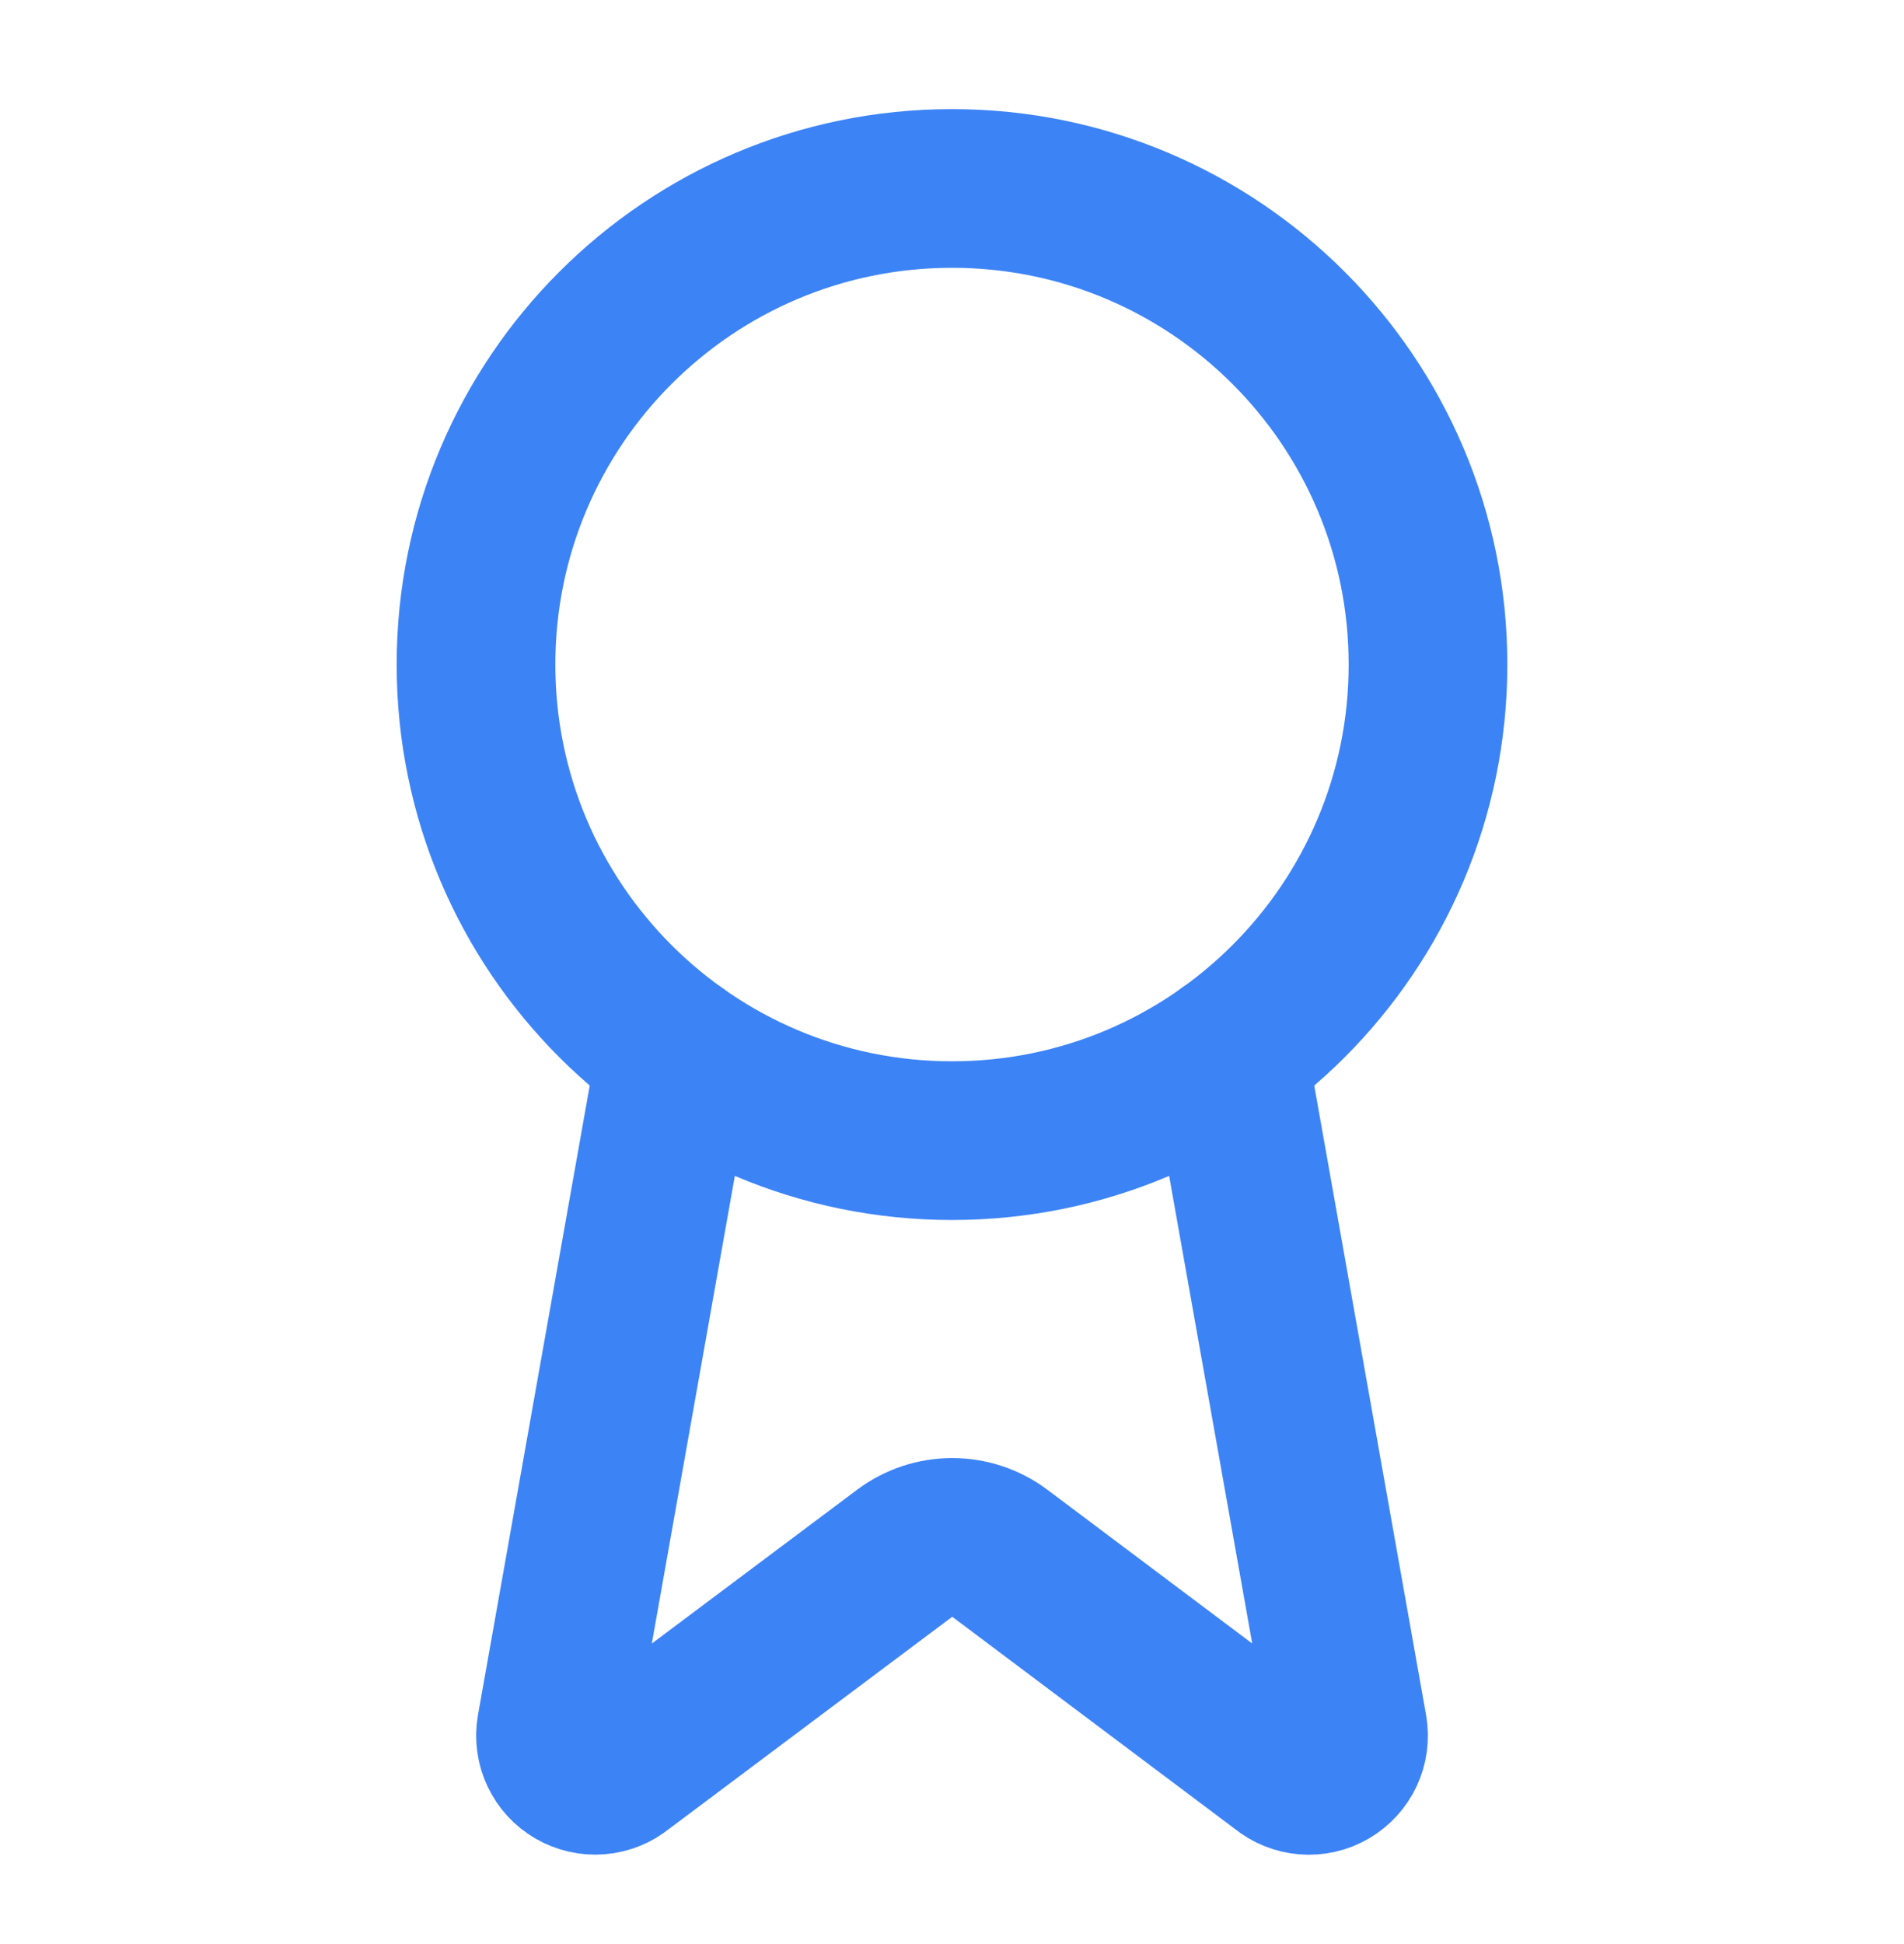
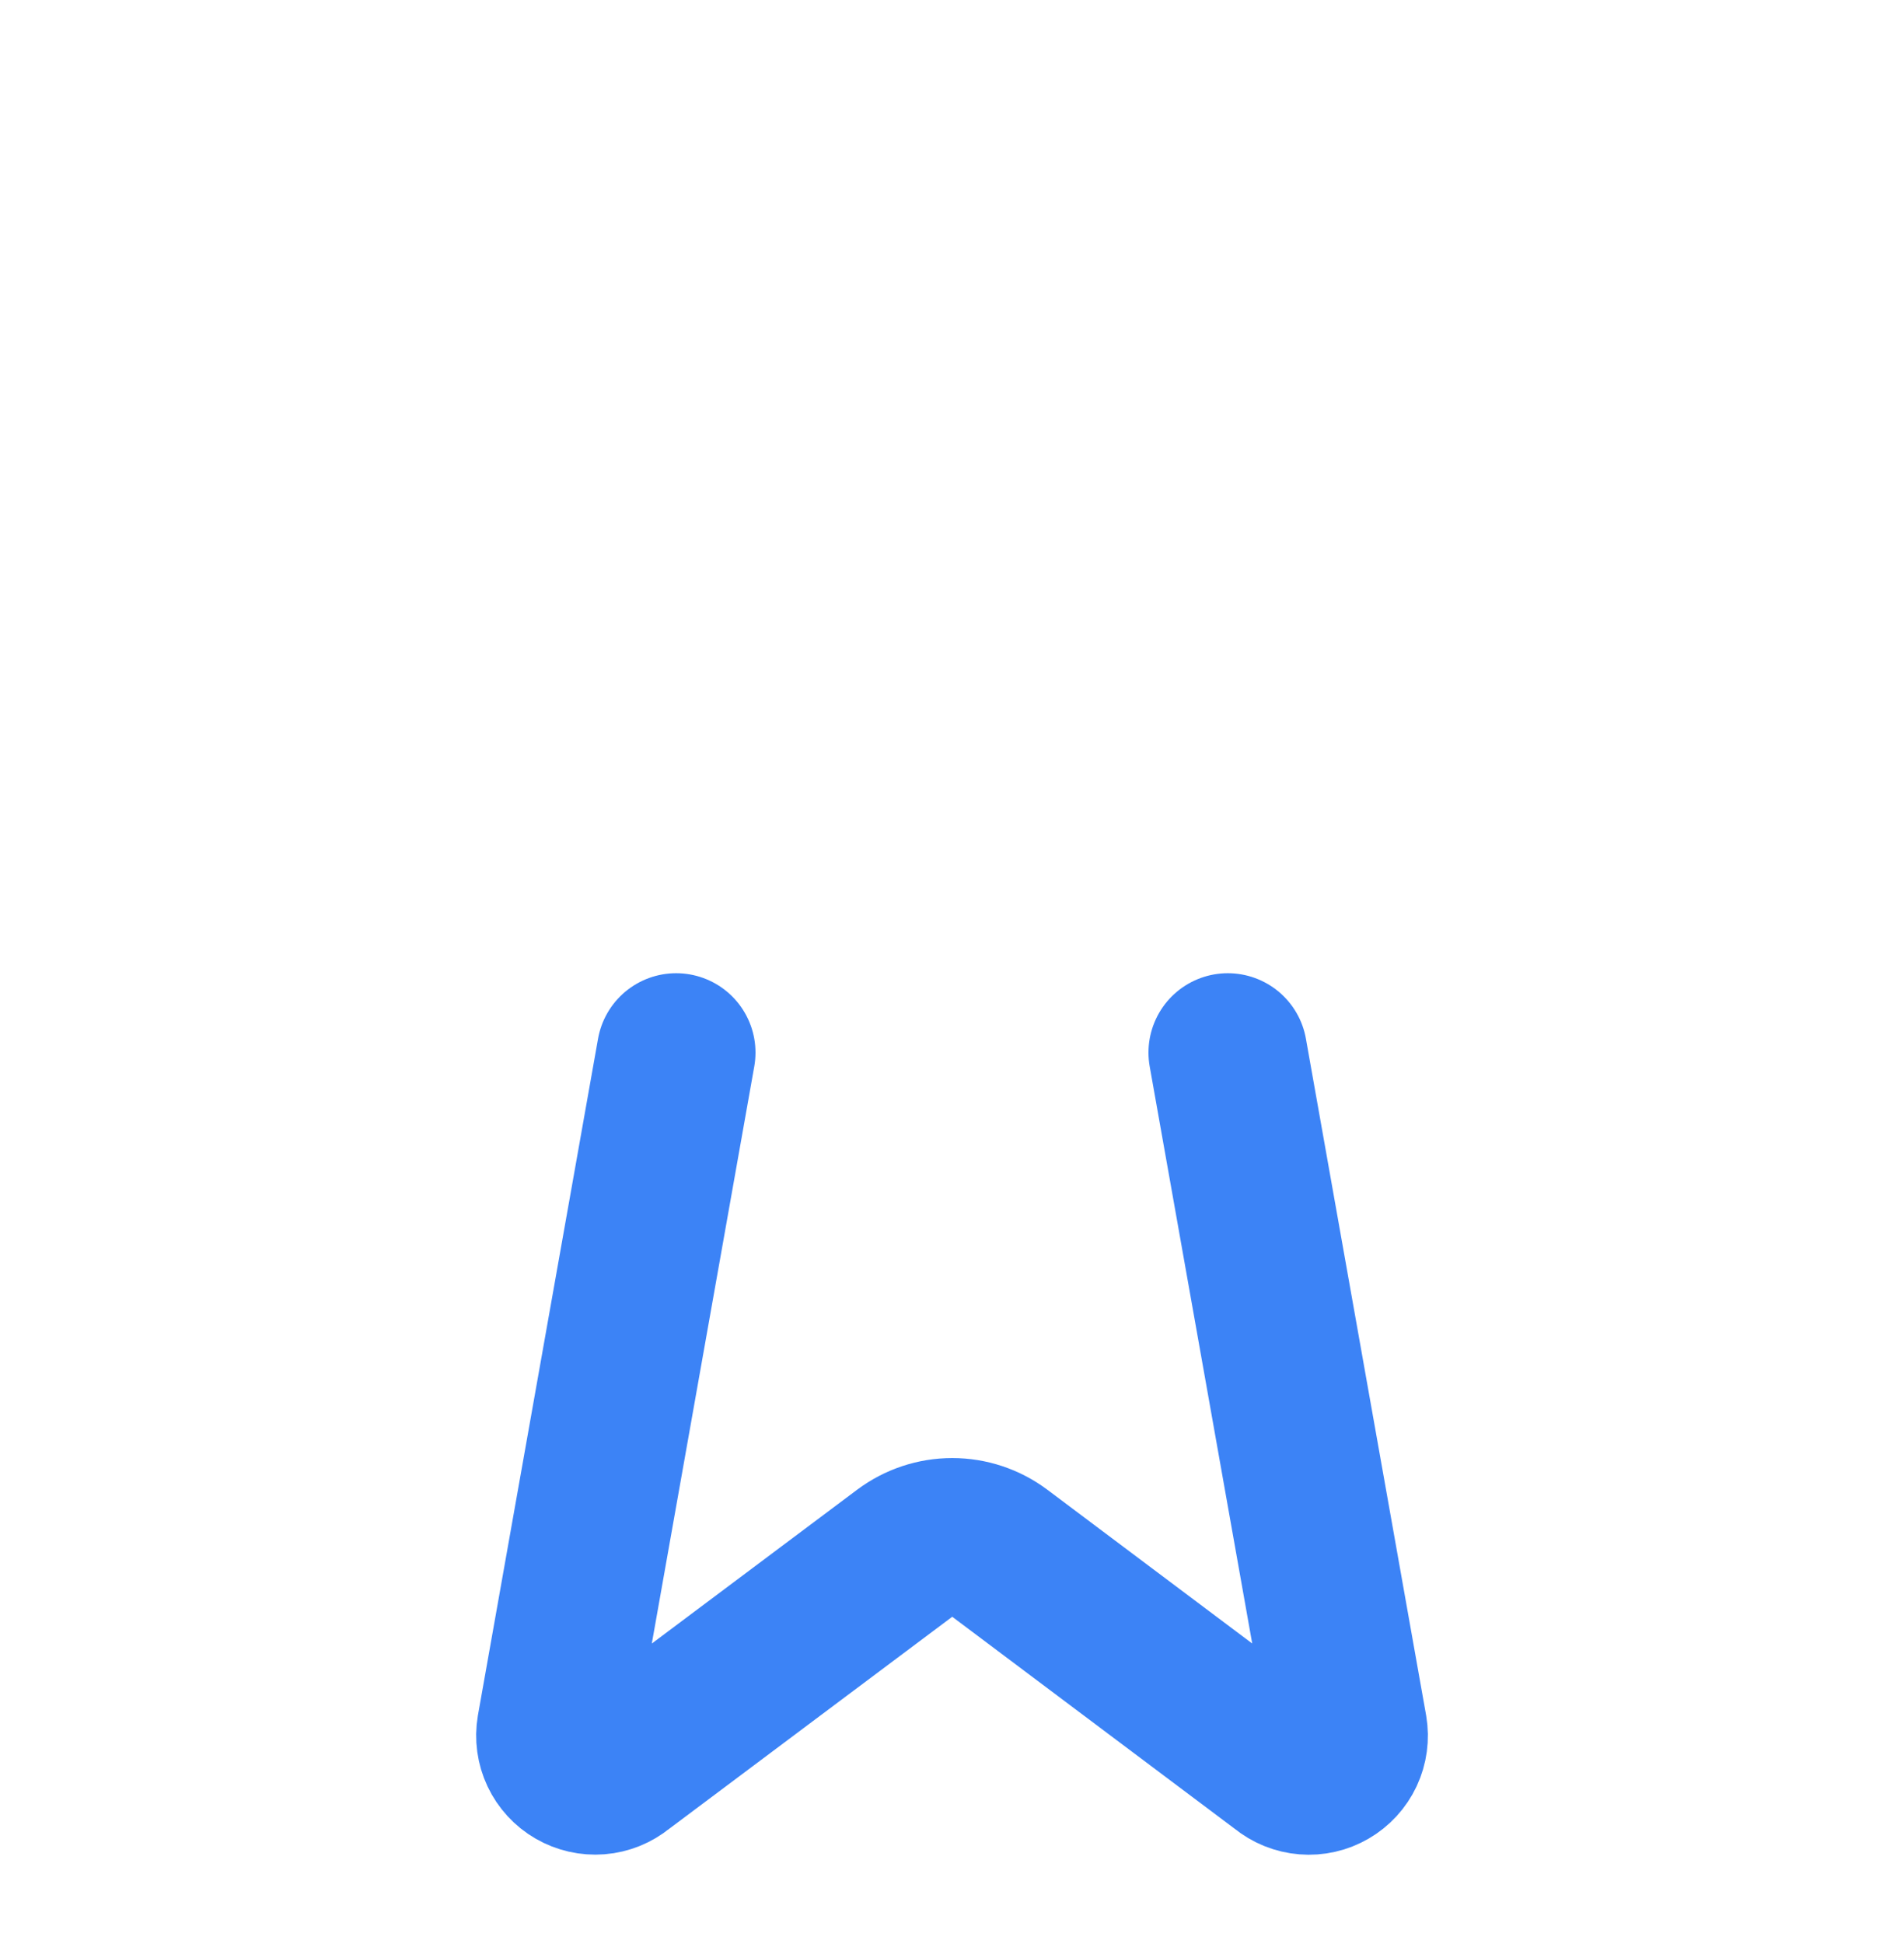
<svg xmlns="http://www.w3.org/2000/svg" width="48" height="49" viewBox="0 0 48 49" fill="none">
  <path d="M30.953 26.53L33.983 43.582C34.017 43.783 33.989 43.989 33.903 44.173C33.816 44.358 33.675 44.511 33.499 44.613C33.323 44.716 33.12 44.762 32.917 44.745C32.714 44.729 32.521 44.651 32.364 44.522L25.203 39.148C24.858 38.89 24.438 38.75 24.006 38.75C23.575 38.75 23.155 38.89 22.809 39.148L15.637 44.52C15.48 44.649 15.287 44.727 15.085 44.743C14.882 44.759 14.679 44.713 14.503 44.611C14.327 44.51 14.186 44.356 14.099 44.172C14.013 43.989 13.984 43.782 14.018 43.582L17.046 26.53" stroke="#3C83F6" stroke-width="4" stroke-linecap="round" stroke-linejoin="round" />
-   <path d="M24 28.75C30.627 28.75 36 23.377 36 16.75C36 10.123 30.627 4.75 24 4.75C17.373 4.75 12 10.123 12 16.75C12 23.377 17.373 28.75 24 28.75Z" stroke="#3C83F6" stroke-width="4" stroke-linecap="round" stroke-linejoin="round" />
</svg>